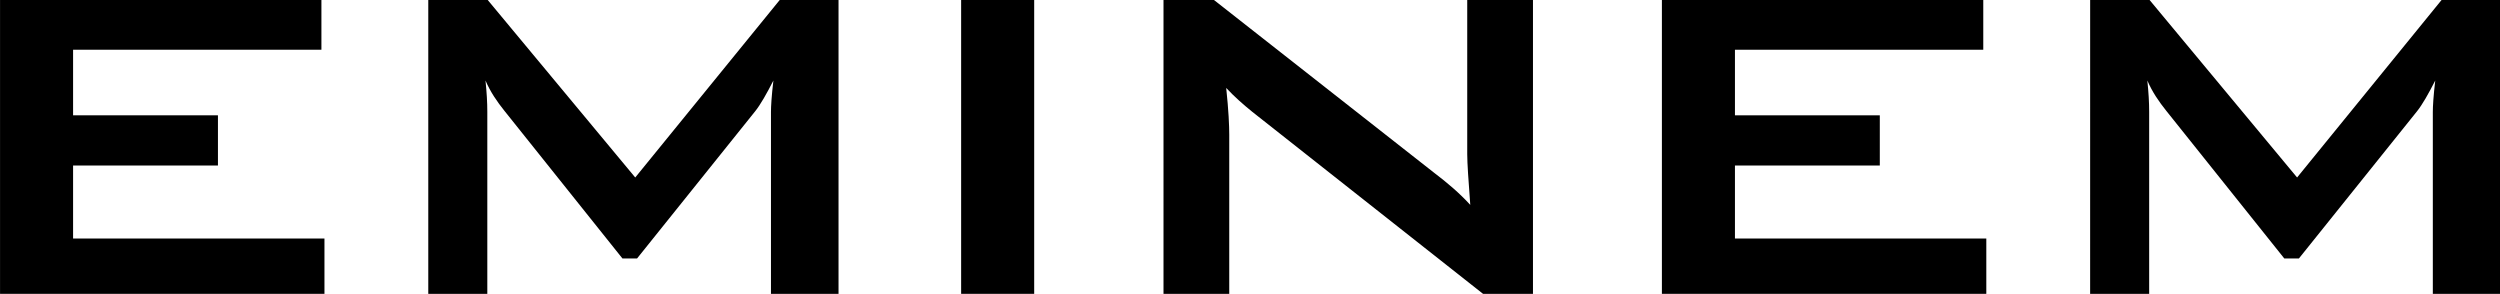
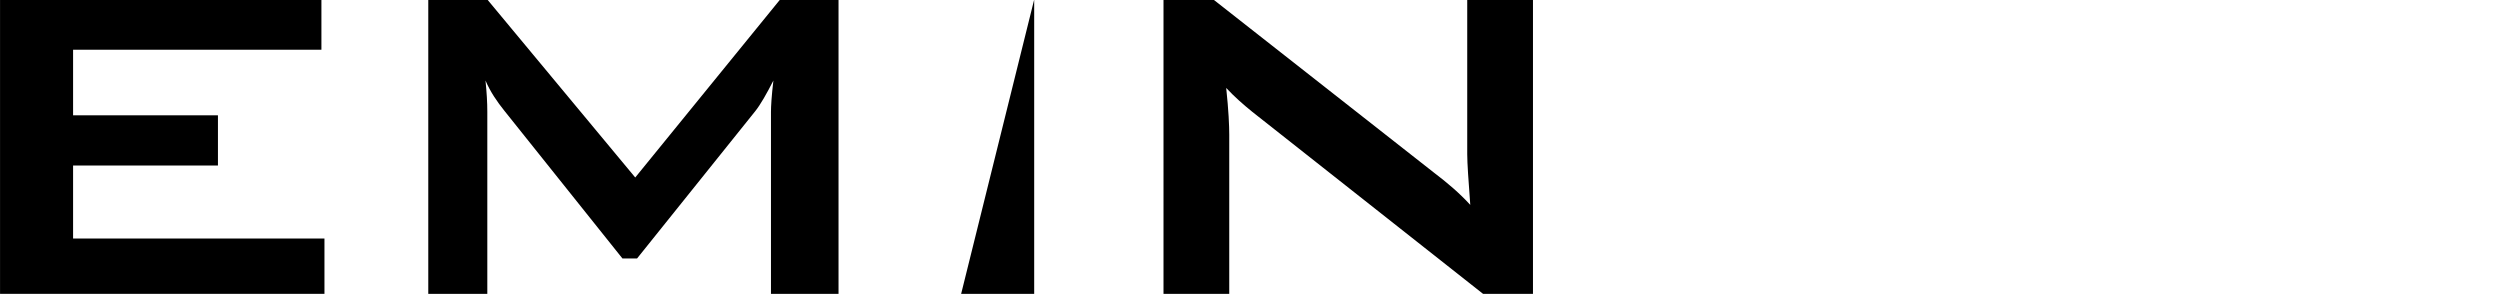
<svg xmlns="http://www.w3.org/2000/svg" xmlns:ns1="http://www.inkscape.org/namespaces/inkscape" xmlns:ns2="http://sodipodi.sourceforge.net/DTD/sodipodi-0.dtd" width="734.914" height="86.535" viewBox="0 0 194.446 22.896" version="1.1" id="svg979" ns1:version="0.92.2 (5c3e80d, 2017-08-06)" ns2:docname="Eminem logo 1997.svg">
  <defs id="defs973" />
  <ns2:namedview id="base" pagecolor="#ffffff" bordercolor="#666666" borderopacity="1.0" ns1:pageopacity="0.0" ns1:pageshadow="2" ns1:zoom="0.49497475" ns1:cx="405.8339" ns1:cy="96.132195" ns1:document-units="mm" ns1:current-layer="layer1" showgrid="false" units="px" fit-margin-top="0" fit-margin-left="0" fit-margin-right="0" fit-margin-bottom="0" ns1:window-width="1366" ns1:window-height="705" ns1:window-x="-8" ns1:window-y="-8" ns1:window-maximized="1" />
  <g ns1:label="Layer 1" ns1:groupmode="layer" id="layer1" transform="translate(-13.67,-181.611)">
    <g aria-label="EMINEM" transform="scale(1.033,0.968)" style="font-style:normal;font-variant:normal;font-weight:normal;font-stretch:normal;font-size:45.829px;line-height:1.25;font-family:'Retro Stereo Wide';-inkscape-font-specification:'Retro Stereo Wide';letter-spacing:-2.351px;word-spacing:0px;fill:#000000;fill-opacity:1;stroke:none;stroke-width:0.265" id="text994">
      <path d="m 13.235,211.225 h 24.427 v -4.445 H 18.735 v -5.866 H 29.642 V 196.88 H 18.735 v -5.27 h 18.698 v -4.033 h -24.198 z" style="font-style:normal;font-variant:normal;font-weight:normal;font-stretch:normal;font-family:'Bank Gothic';-inkscape-font-specification:'Bank Gothic';letter-spacing:-2.351px;fill:#000000;stroke-width:0.265" id="path996" ns1:connector-curvature="0" />
      <path d="m 45.479,211.225 h 4.445 v -14.62 c 0,-0.779 -0.046,-1.558 -0.137,-2.521 0.367,0.917 0.871,1.696 1.421,2.429 l 8.891,11.87 h 1.1 l 8.891,-11.824 c 0.412,-0.55 0.871,-1.421 1.375,-2.475 -0.137,1.237 -0.183,2.062 -0.183,2.521 v 14.62 h 5.087 v -23.648 h -4.4 l -10.907,14.299 -11.136,-14.299 H 45.479 Z" style="font-style:normal;font-variant:normal;font-weight:normal;font-stretch:normal;font-family:'Bank Gothic';-inkscape-font-specification:'Bank Gothic';letter-spacing:-2.351px;fill:#000000;stroke-width:0.265" id="path998" ns1:connector-curvature="0" />
-       <path d="m 85.601,211.225 h 5.5 v -23.648 h -5.5 z" style="font-style:normal;font-variant:normal;font-weight:normal;font-stretch:normal;font-family:'Bank Gothic';-inkscape-font-specification:'Bank Gothic';letter-spacing:-2.351px;fill:#000000;stroke-width:0.265" id="path1000" ns1:connector-curvature="0" />
+       <path d="m 85.601,211.225 h 5.5 v -23.648 z" style="font-style:normal;font-variant:normal;font-weight:normal;font-stretch:normal;font-family:'Bank Gothic';-inkscape-font-specification:'Bank Gothic';letter-spacing:-2.351px;fill:#000000;stroke-width:0.265" id="path1000" ns1:connector-curvature="0" />
      <path d="m 100.838,211.225 h 4.95 V 198.439 c 0,-0.687 -0.046,-1.925 -0.229,-3.758 0.642,0.733 1.283,1.329 1.971,1.925 l 17.369,14.62 h 3.758 v -23.648 h -4.95 v 12.42 c 0,0.733 0.092,2.108 0.229,4.079 -0.825,-0.962 -1.742,-1.787 -2.704,-2.566 l -16.636,-13.932 h -3.758 z" style="font-style:normal;font-variant:normal;font-weight:normal;font-stretch:normal;font-family:'Bank Gothic';-inkscape-font-specification:'Bank Gothic';letter-spacing:-2.351px;fill:#000000;stroke-width:0.265" id="path1002" ns1:connector-curvature="0" />
-       <path d="m 138.364,211.225 h 24.427 v -4.445 h -18.927 v -5.866 h 10.907 v -4.033 h -10.907 v -5.27 h 18.698 v -4.033 h -24.198 z" style="font-style:normal;font-variant:normal;font-weight:normal;font-stretch:normal;font-family:'Bank Gothic';-inkscape-font-specification:'Bank Gothic';letter-spacing:-2.351px;fill:#000000;stroke-width:0.265" id="path1004" ns1:connector-curvature="0" />
-       <path d="m 170.608,211.225 h 4.445 v -14.62 c 0,-0.779 -0.046,-1.558 -0.137,-2.521 0.367,0.917 0.871,1.696 1.421,2.429 l 8.891,11.87 h 1.1 l 8.891,-11.824 c 0.412,-0.55 0.871,-1.421 1.375,-2.475 -0.137,1.237 -0.183,2.062 -0.183,2.521 v 14.62 h 5.087 v -23.648 h -4.4 l -10.907,14.299 -11.136,-14.299 h -4.445 z" style="font-style:normal;font-variant:normal;font-weight:normal;font-stretch:normal;font-family:'Bank Gothic';-inkscape-font-specification:'Bank Gothic';letter-spacing:-2.351px;fill:#000000;stroke-width:0.265" id="path1006" ns1:connector-curvature="0" />
    </g>
  </g>
</svg>